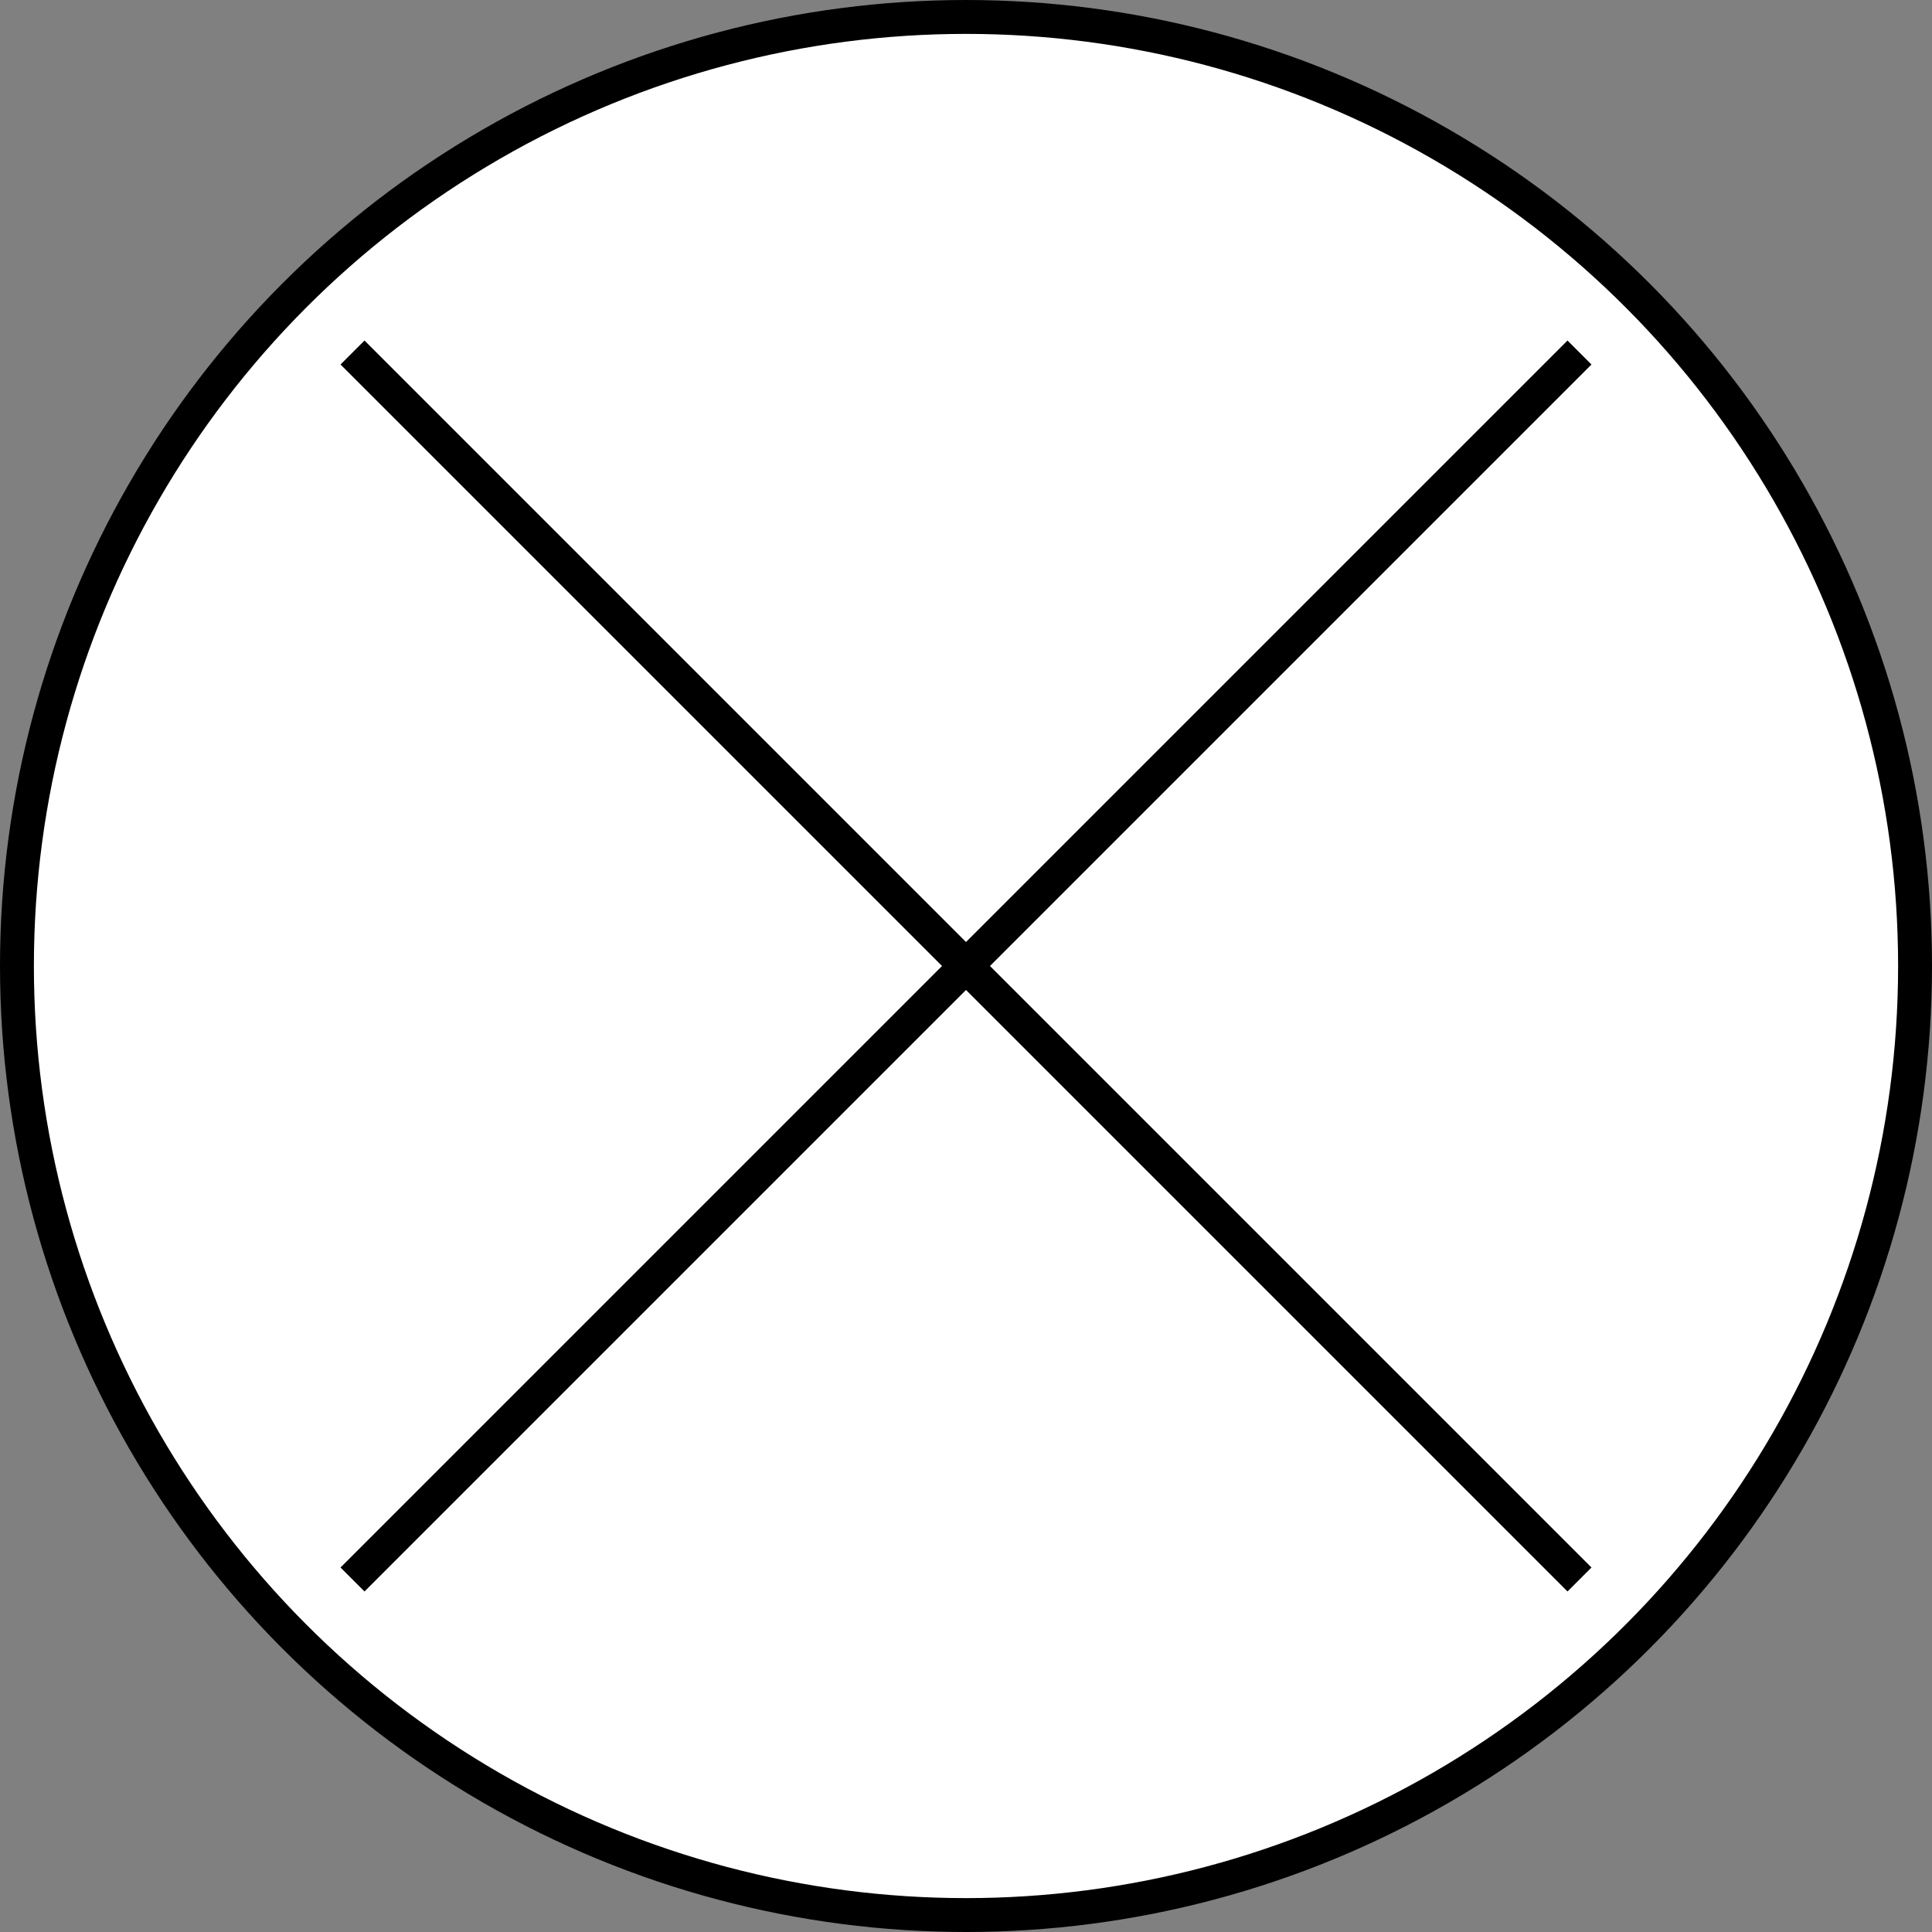
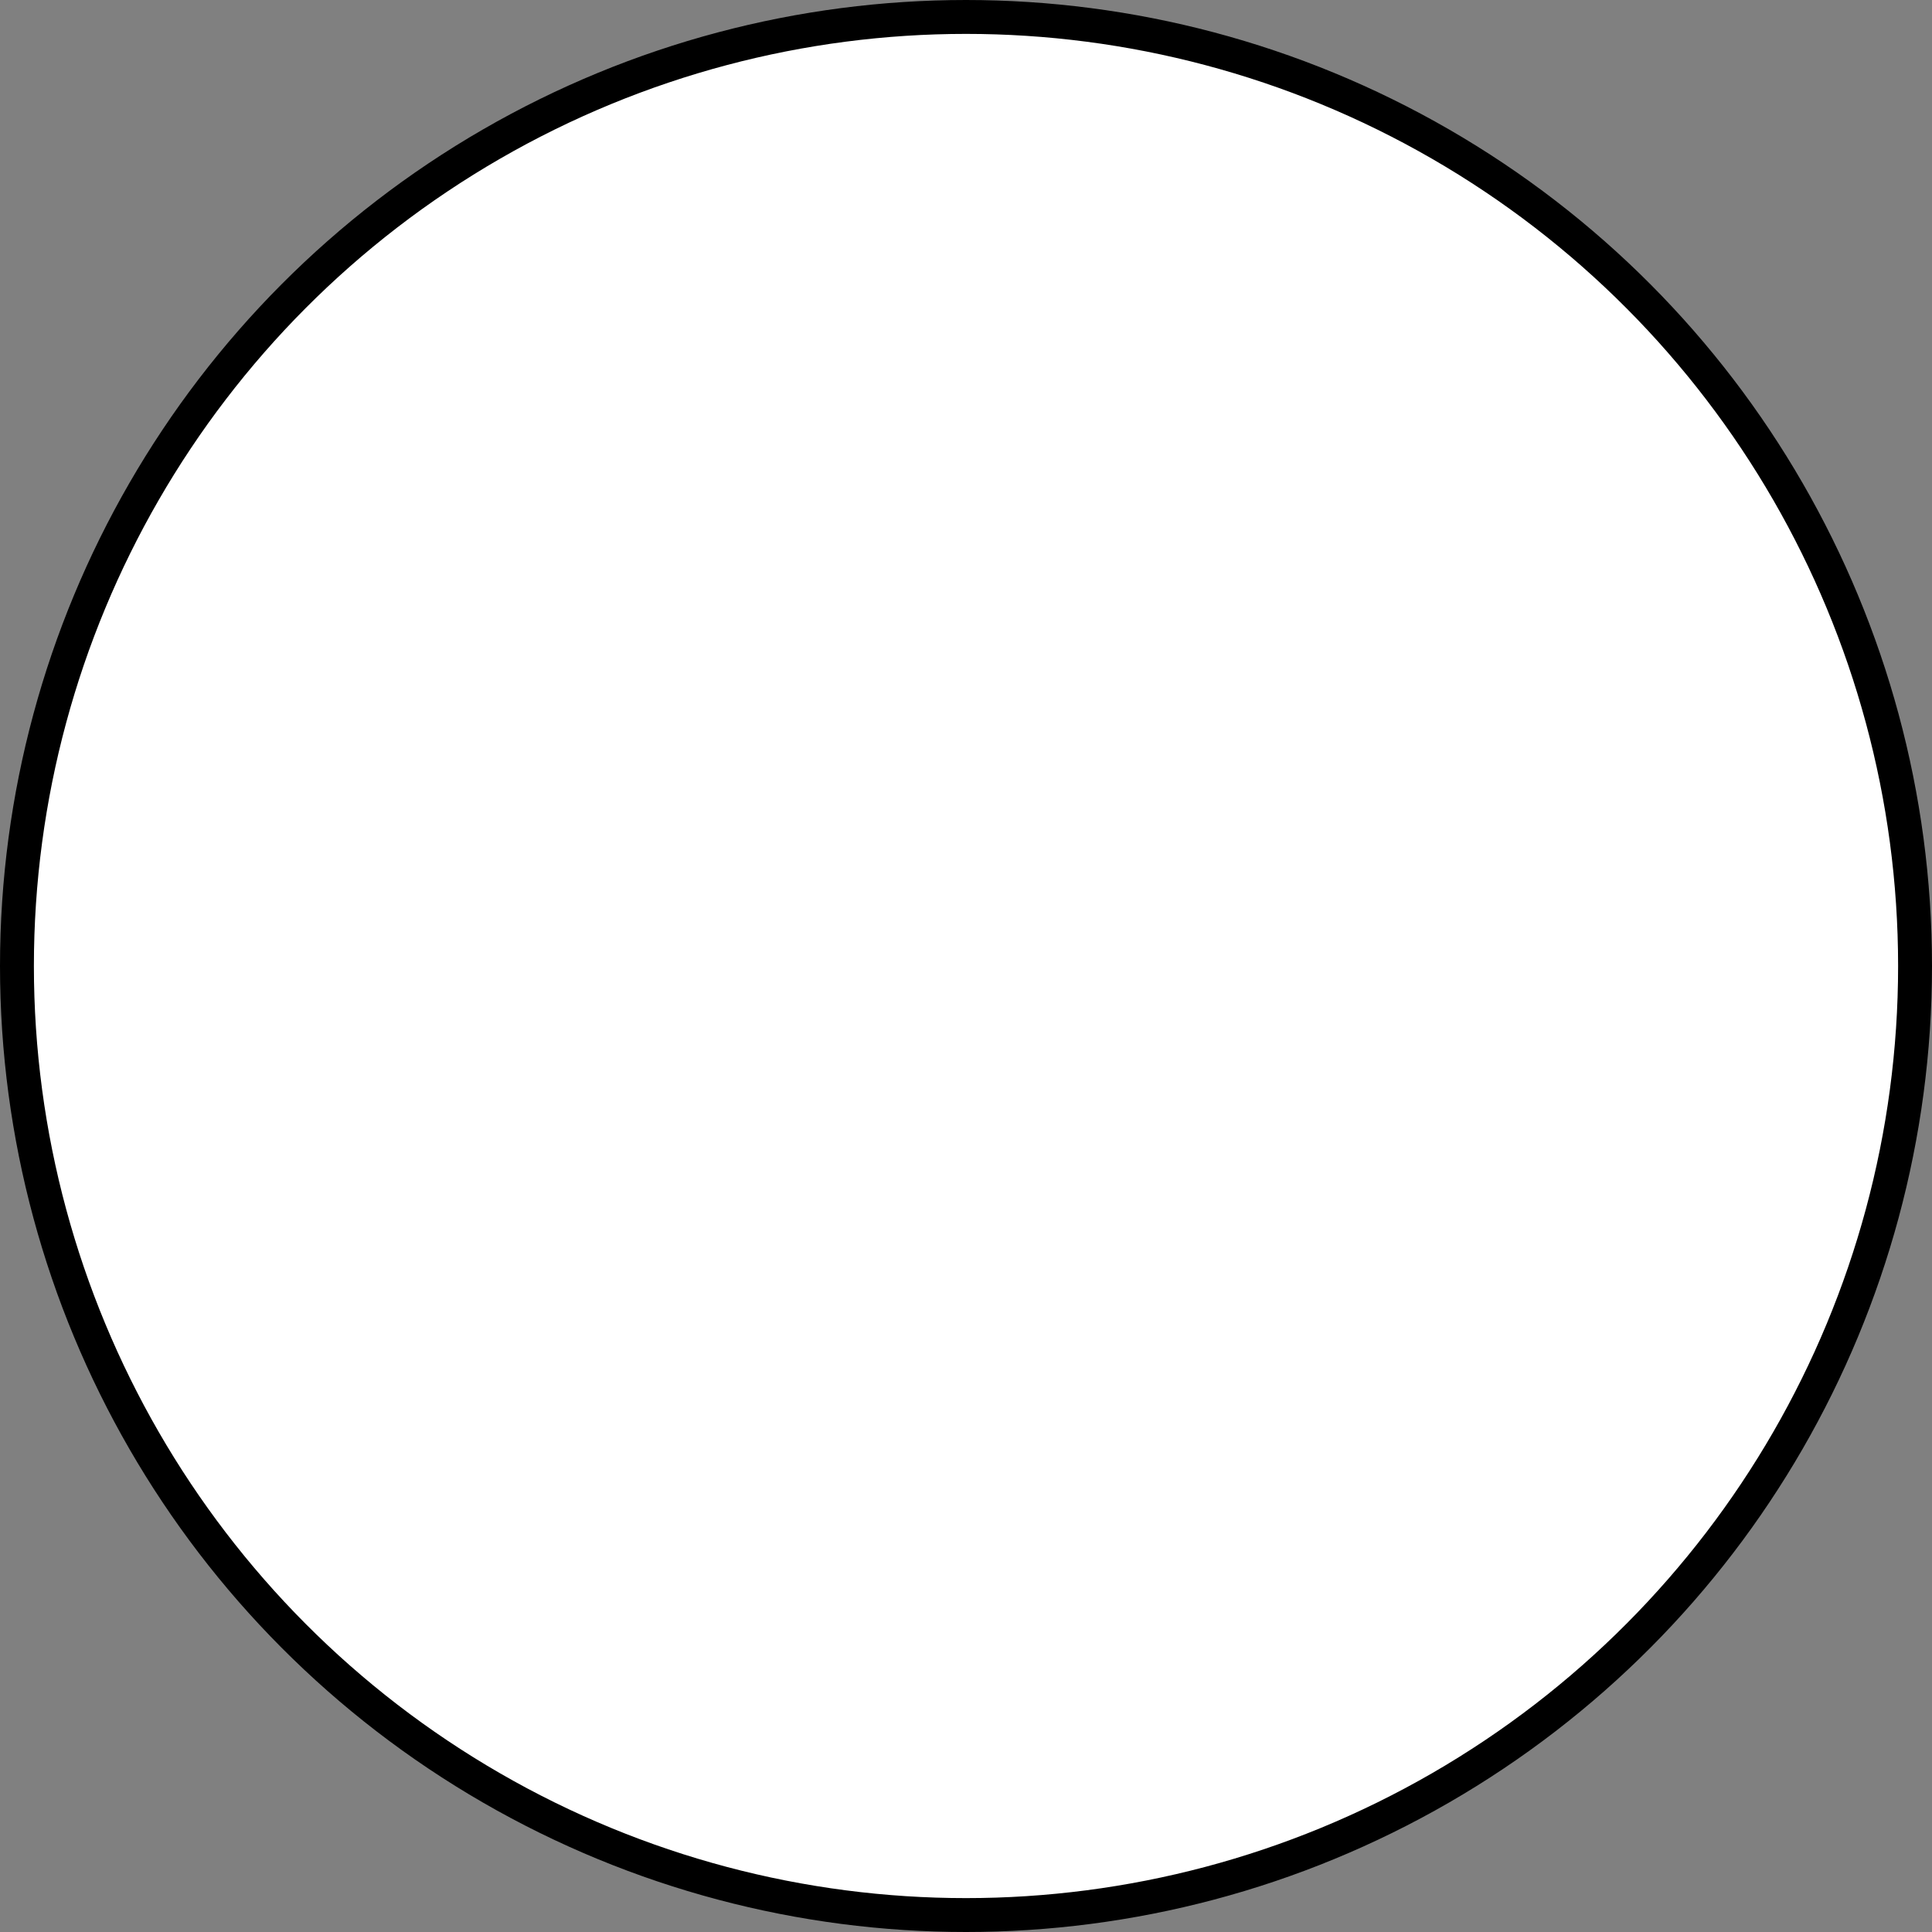
<svg xmlns="http://www.w3.org/2000/svg" enable-background="new 0 0 57 57" viewBox="0 0 57 57">
  <rect x="0" y="0" width="57" height="57" fill="#808080" stroke="none" />
  <clipPath id="a">
    <path d="m0 0h57v57h-57z" />
  </clipPath>
  <clipPath id="b">
-     <path d="m9.9 9.9h37.3v37.3h-37.3z" />
-   </clipPath>
+     </clipPath>
  <g stroke="#000">
    <circle clip-path="url(#a)" cx="28.5" cy="28.5" fill="#fff" r="28" />
    <g fill="none">
      <path clip-path="url(#b)" d="m10.4 46.6 36.2-36.2" />
      <path clip-path="url(#b)" d="m46.6 46.6-36.2-36.2" />
    </g>
  </g>
</svg>